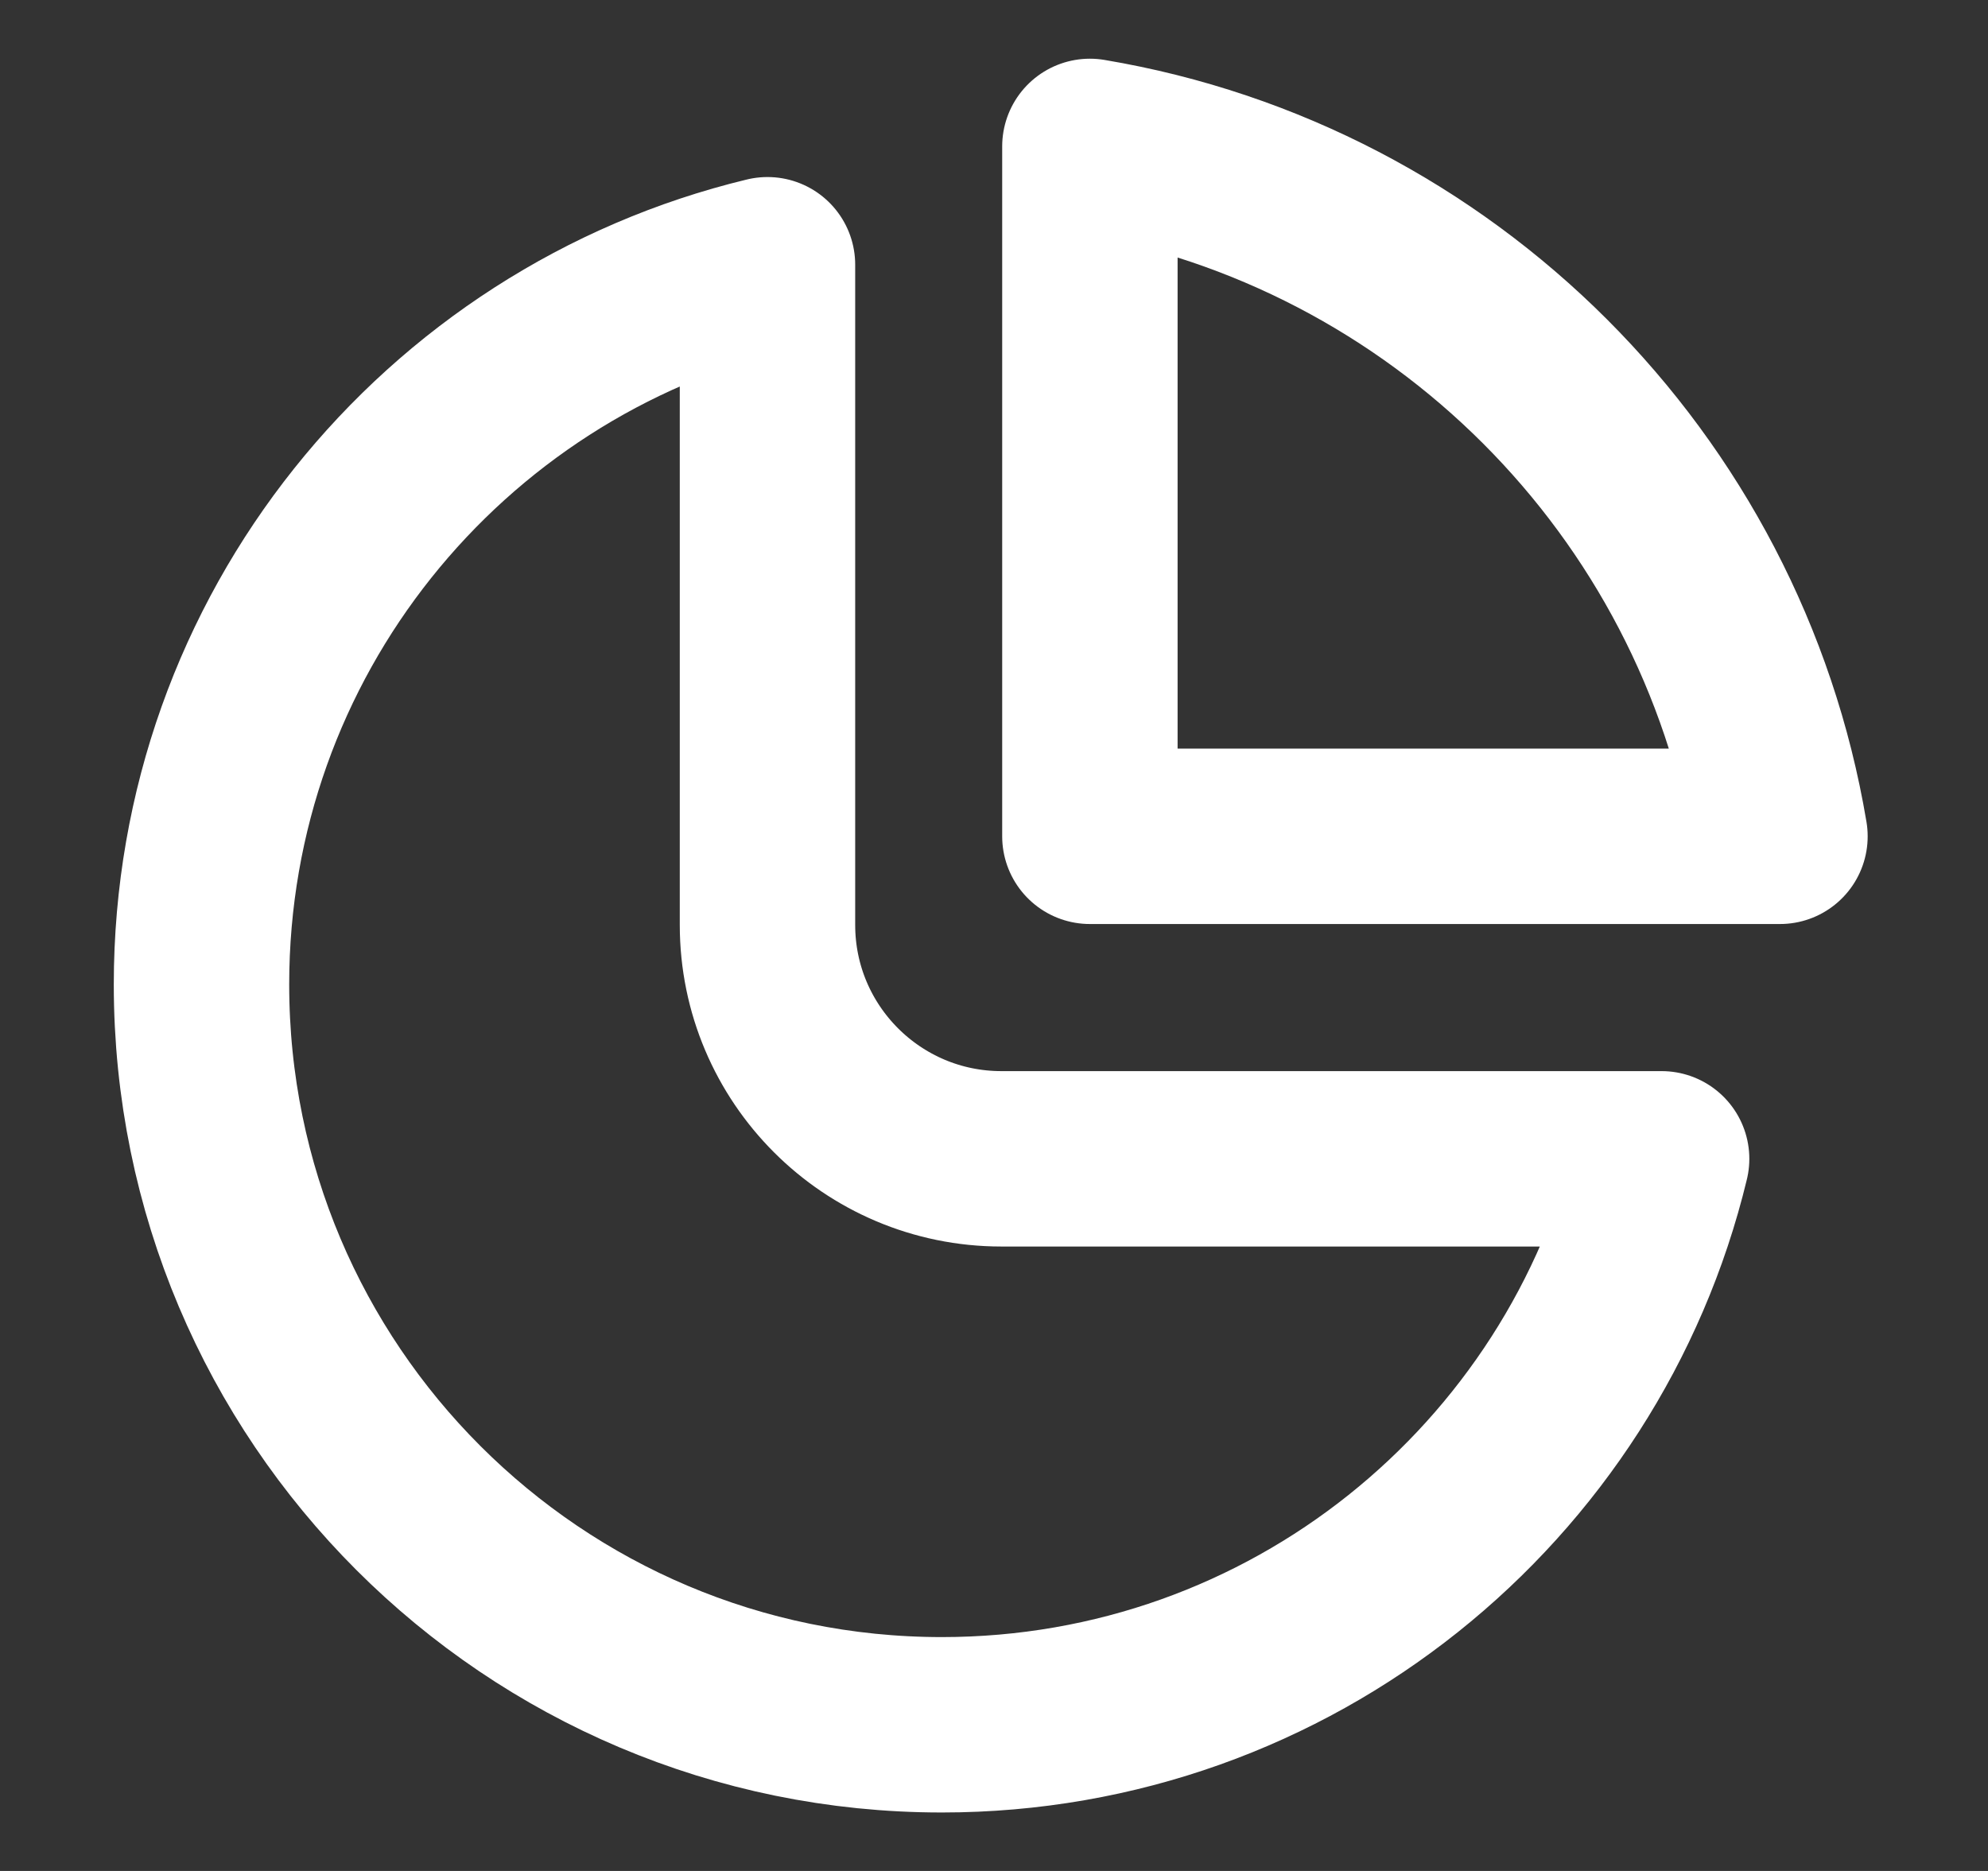
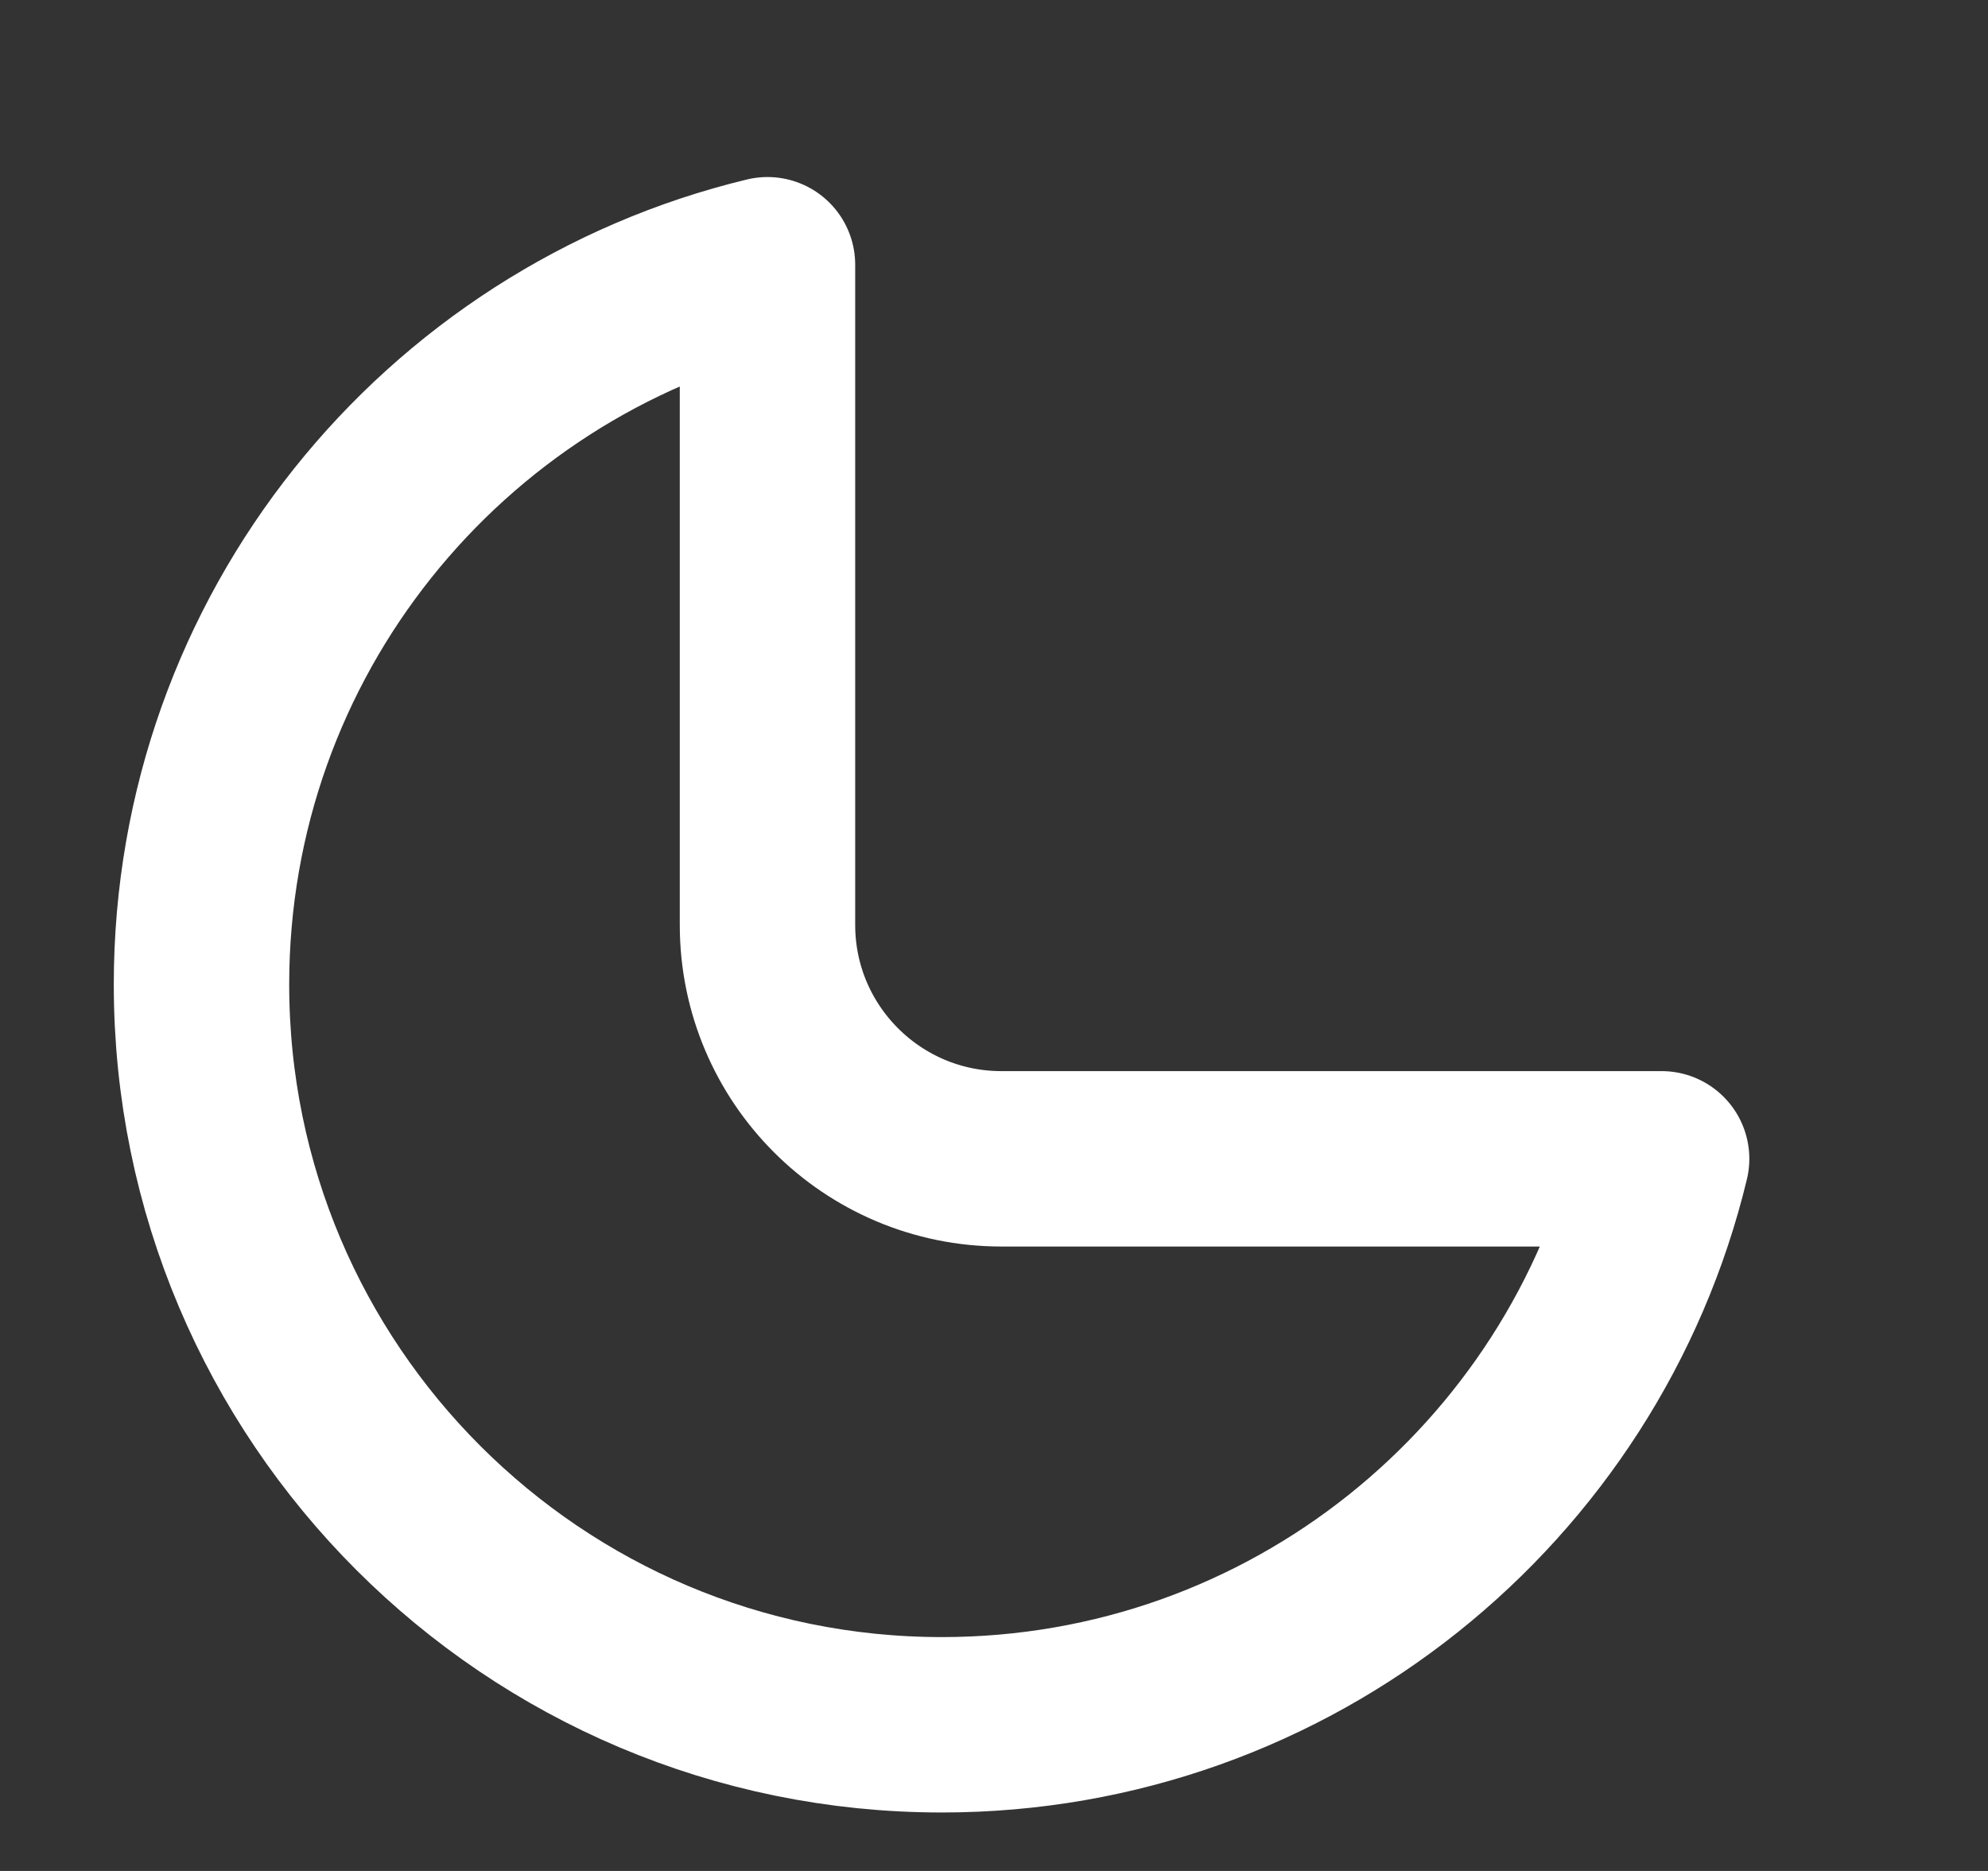
<svg xmlns="http://www.w3.org/2000/svg" width="17" height="16" viewBox="0 0 17 16" fill="none">
  <rect x="0" y="0" width="17" height="16" fill="#333333" stroke="none" />
  <path d="M6.563 2.264C3.786 2.934 1.723 5.436 1.723 8.419C1.723 11.915 4.557 14.75 8.054 14.75C11.037 14.75 13.539 12.687 14.209 9.91H8.563C7.459 9.91 6.563 9.014 6.563 7.91V2.264Z" stroke="white" stroke-width="1.5" stroke-linejoin="round" />
-   <path d="M15.221 7.152H9.32V1.252C12.335 1.758 14.715 4.137 15.221 7.152Z" stroke="white" stroke-width="1.5" stroke-linejoin="round" />
</svg>